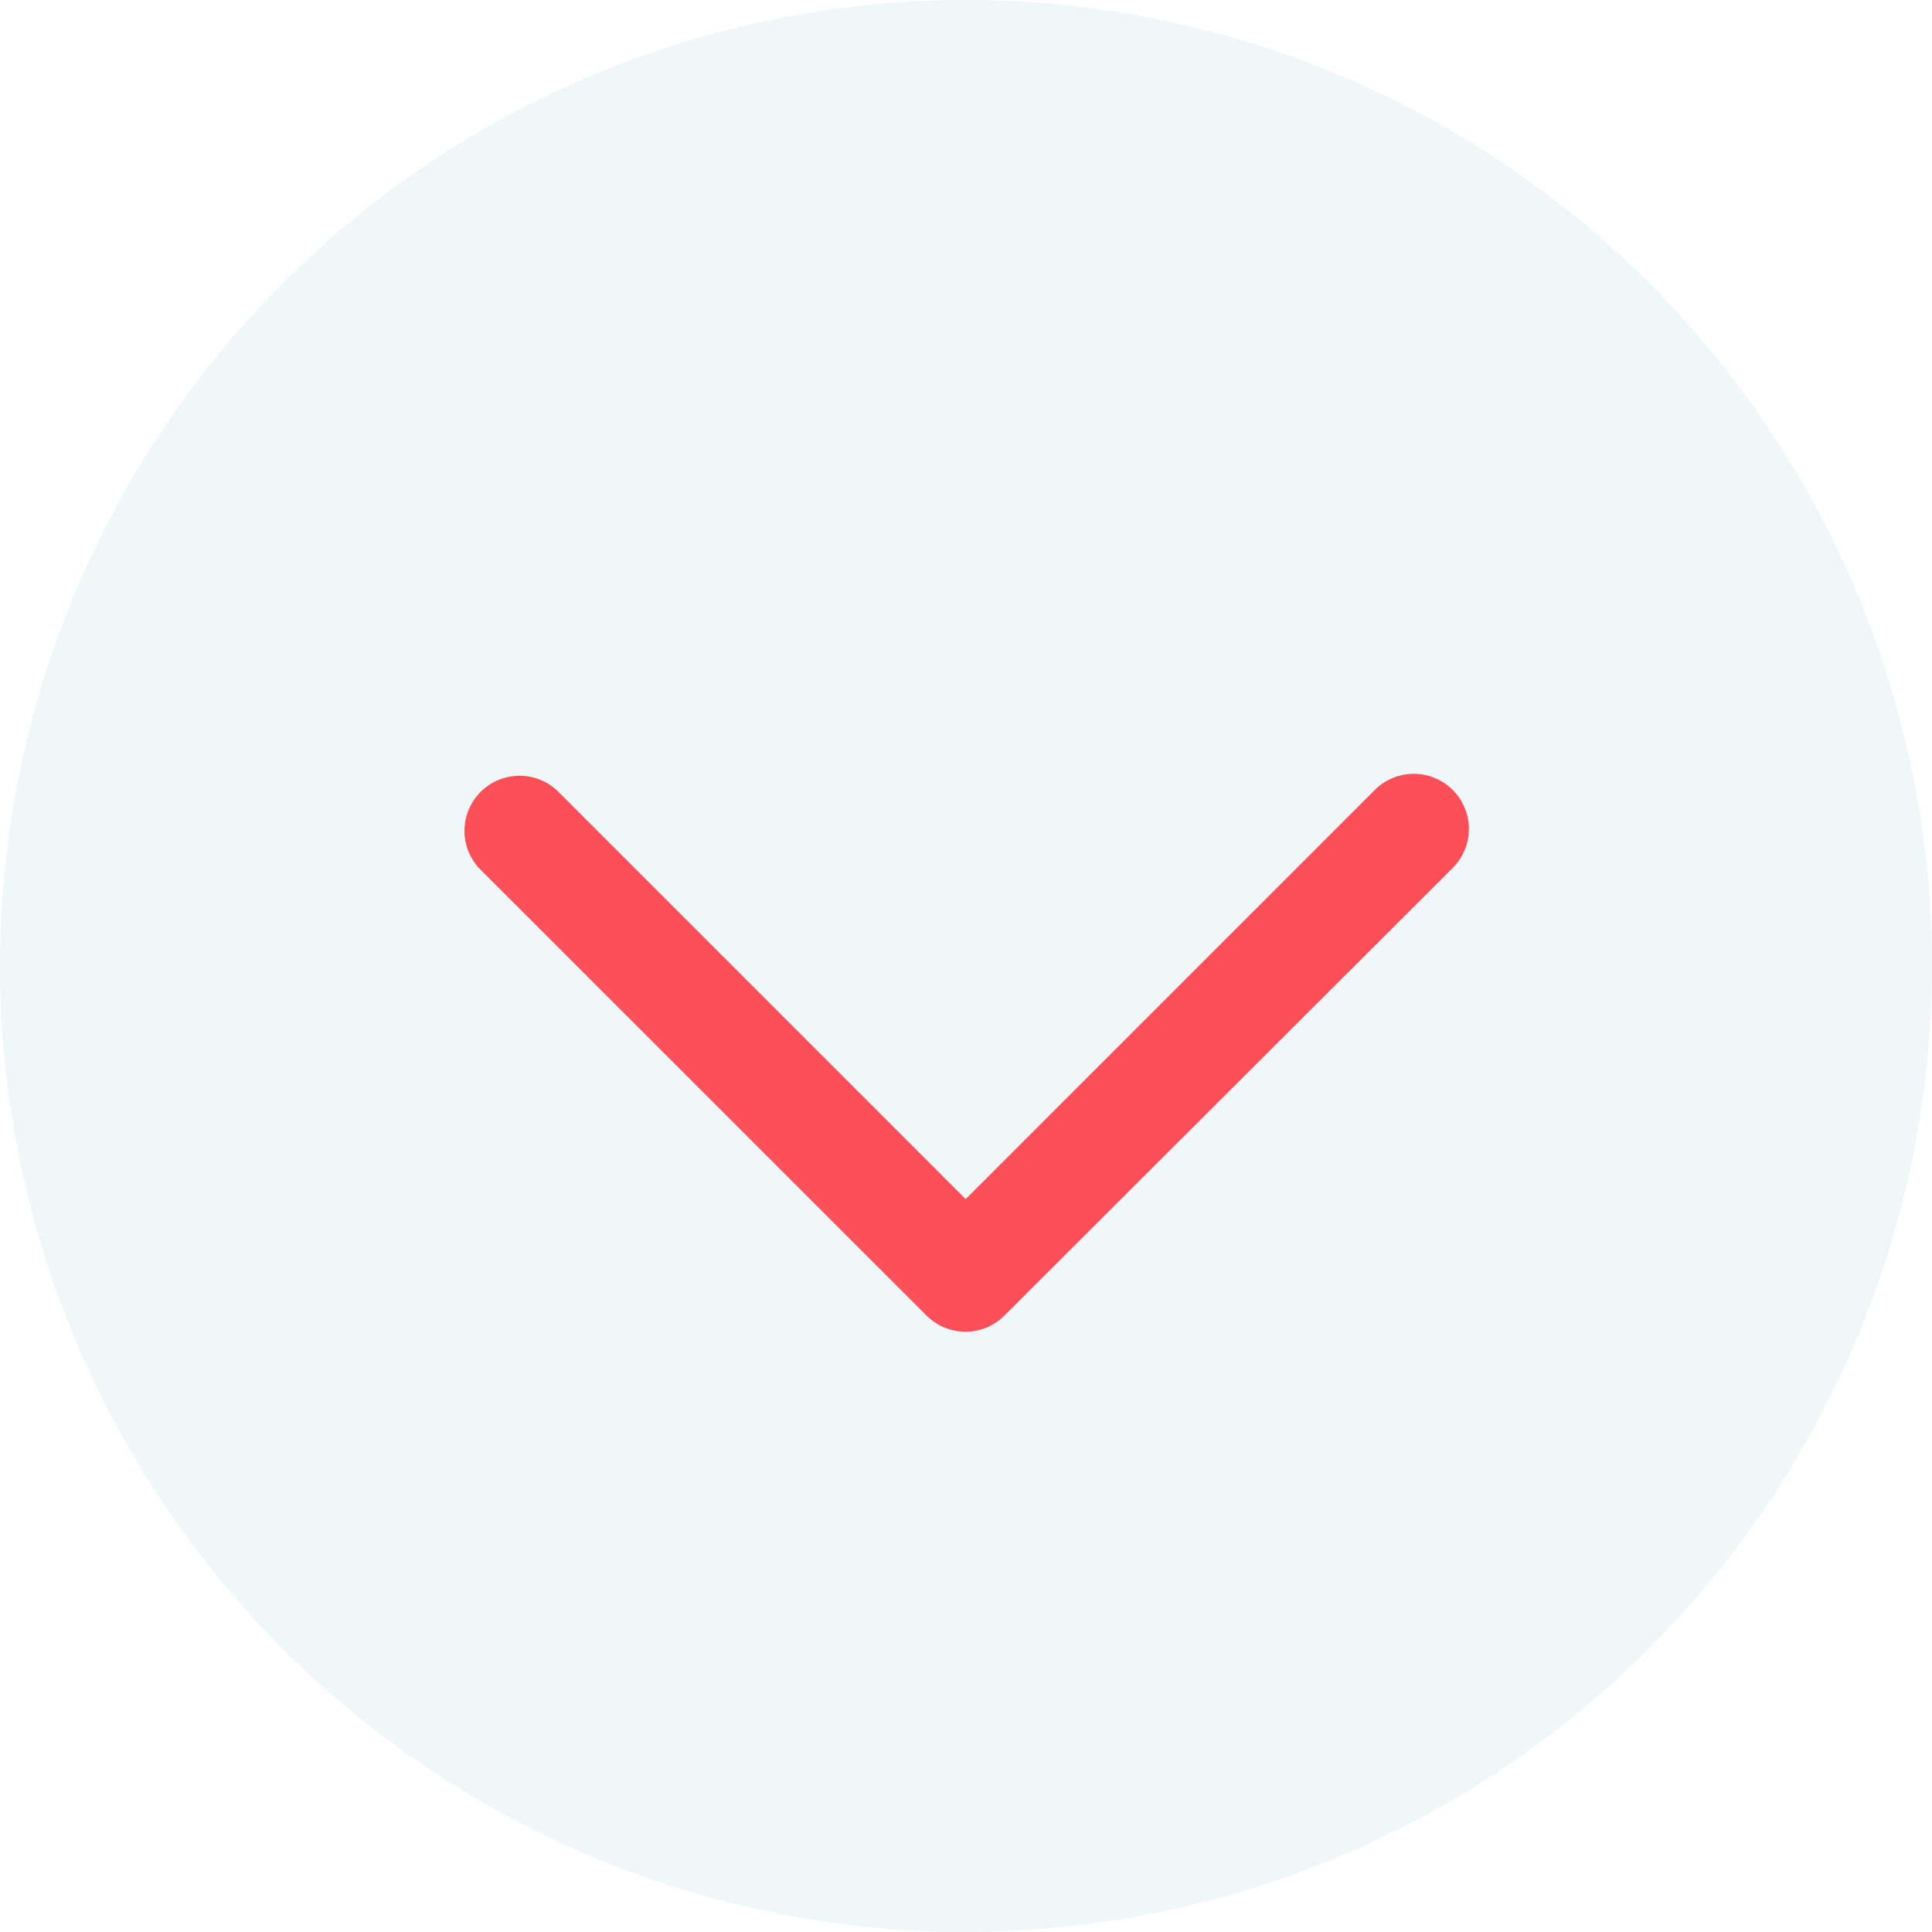
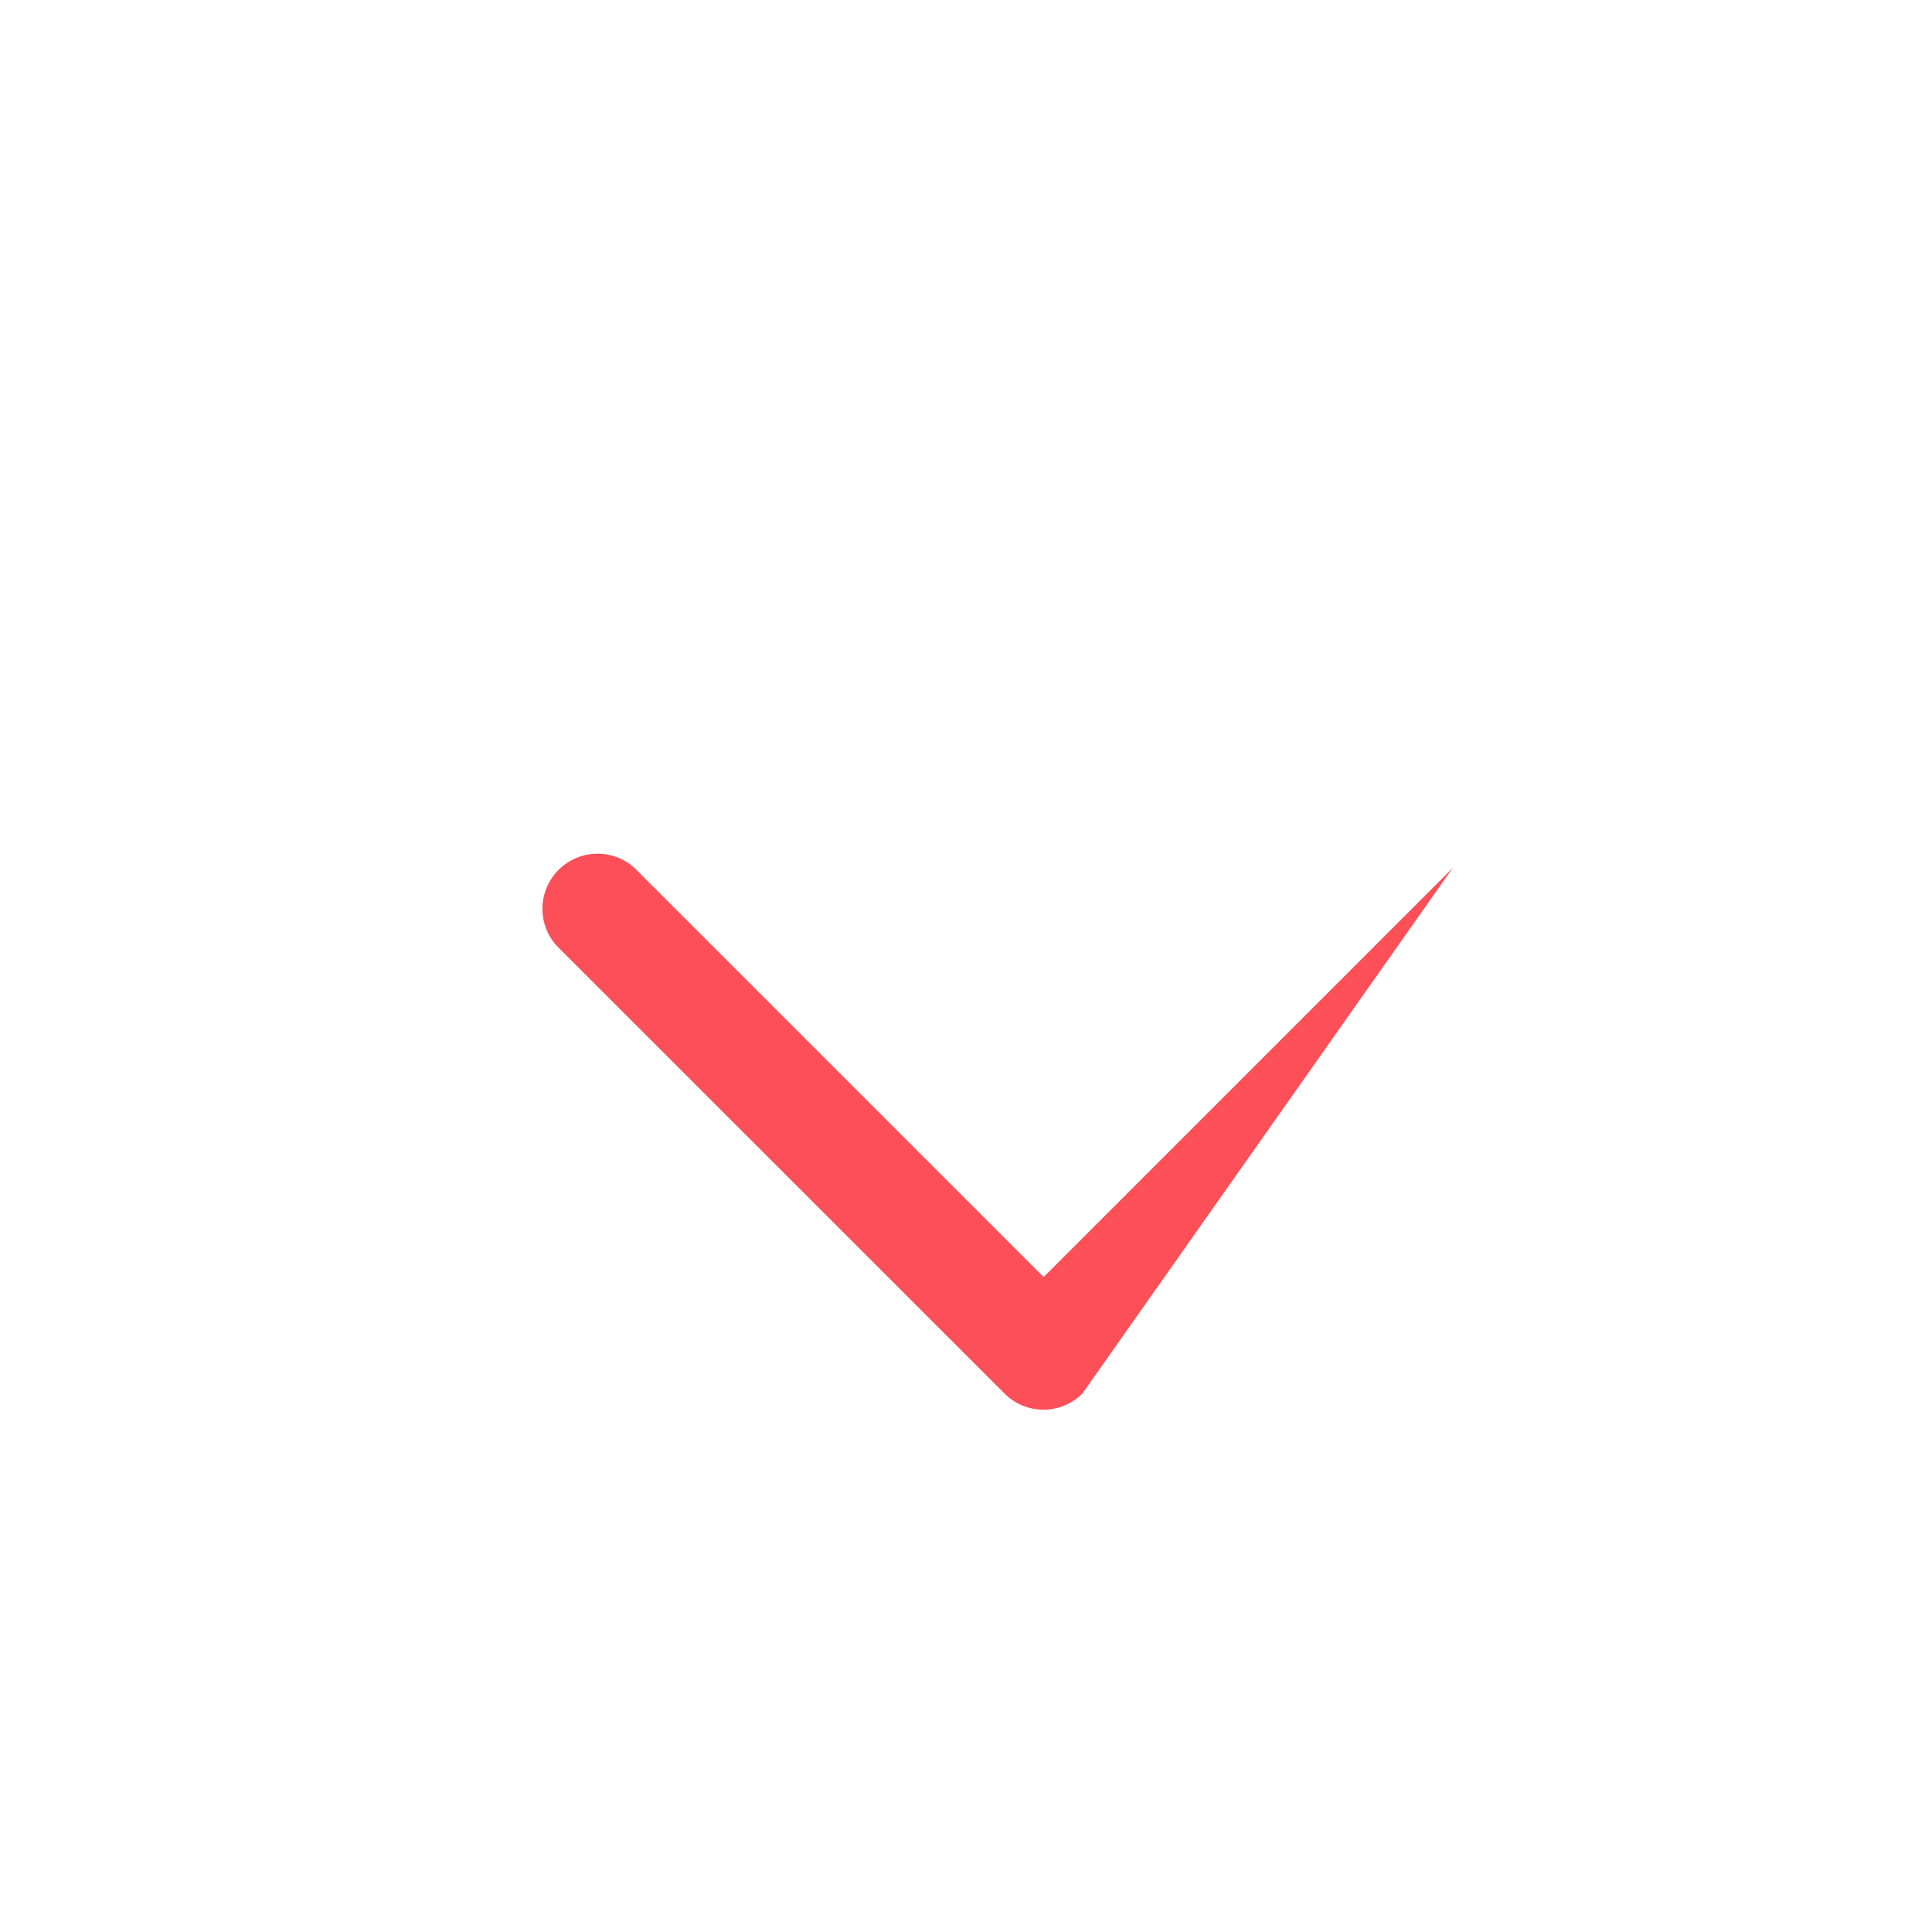
<svg xmlns="http://www.w3.org/2000/svg" width="17" height="17" viewBox="0 0 17 17">
  <g>
    <g>
      <g>
-         <path fill="rgba(94,179,183,0.1)" d="M17 8.5A8.5 8.5 0 1 0 8.5 17 8.51 8.51 0 0 0 17 8.5z" />
-       </g>
+         </g>
    </g>
    <g>
      <g>
-         <path fill="#fd4f57" d="M32.365 40.686a.485.485 0 1 0-.686-.686l-3.6 3.6-3.6-3.6a.485.485 0 0 0-.685.685l3.941 3.94a.484.484 0 0 0 .685 0z" transform="translate(4.074 6.809) translate(-23.656 -39.858)" />
+         <path fill="#fd4f57" d="M32.365 40.686l-3.6 3.6-3.6-3.6a.485.485 0 0 0-.685.685l3.941 3.94a.484.484 0 0 0 .685 0z" transform="translate(4.074 6.809) translate(-23.656 -39.858)" />
      </g>
    </g>
  </g>
</svg>